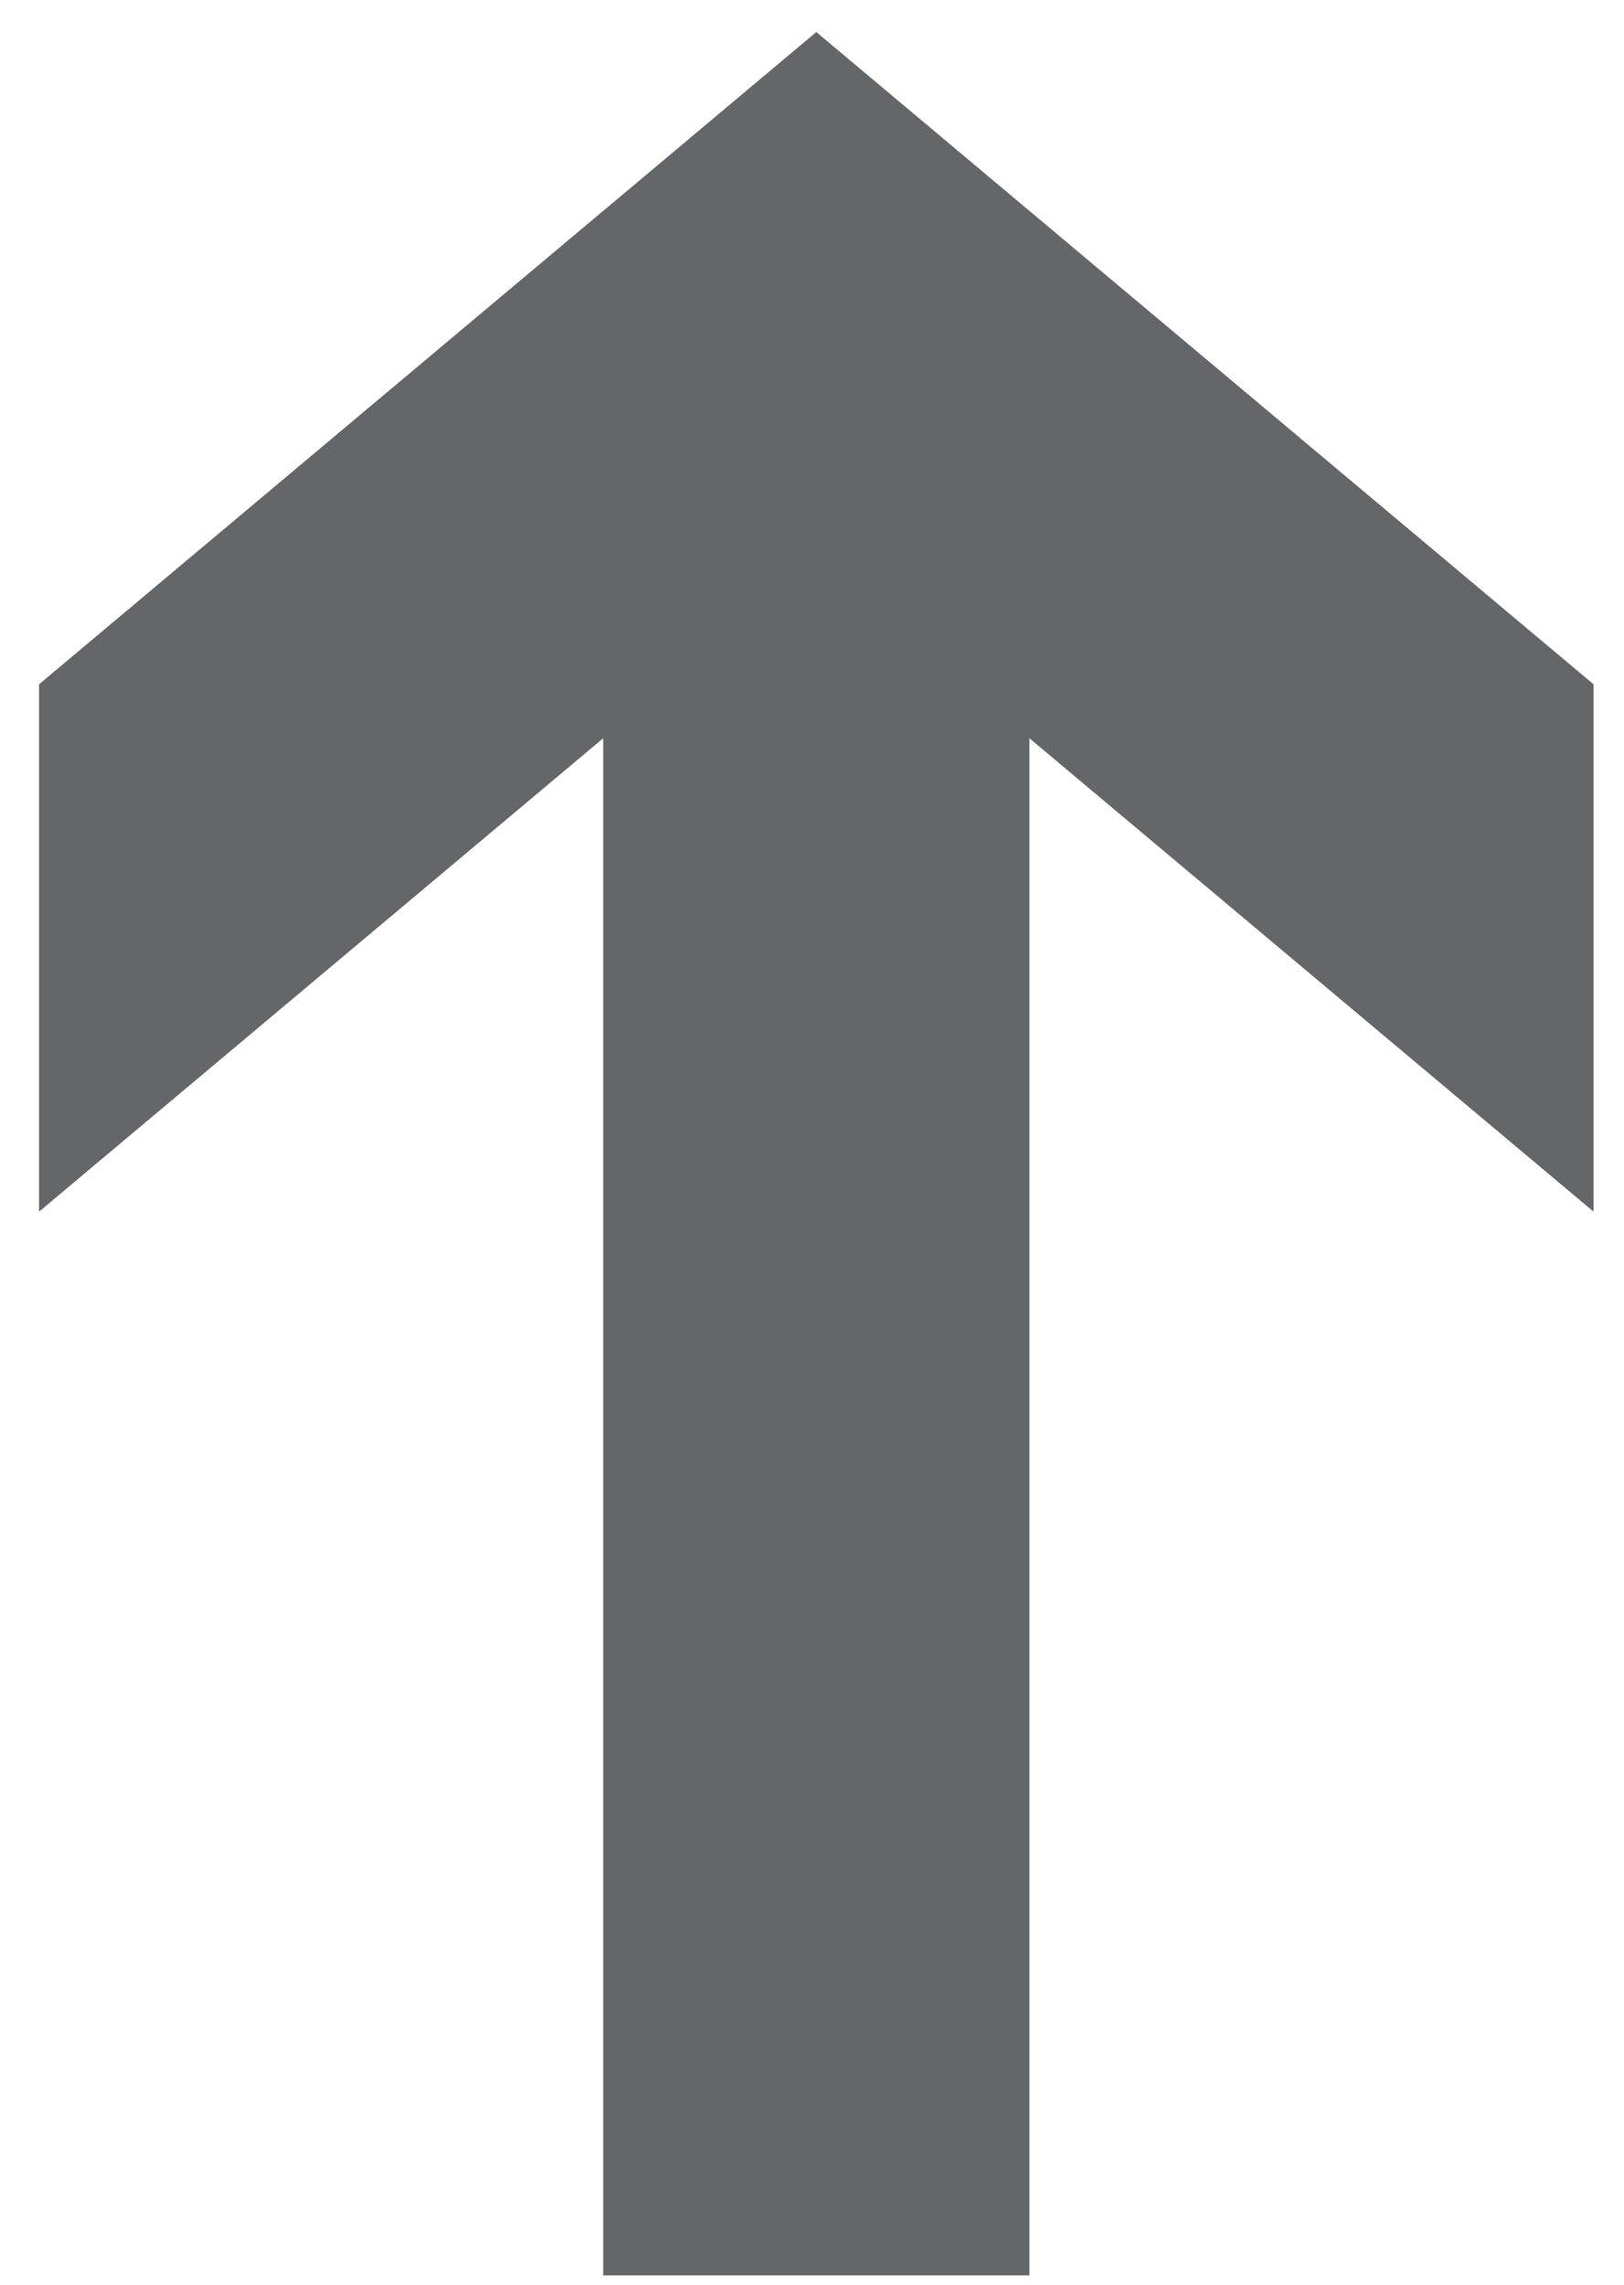
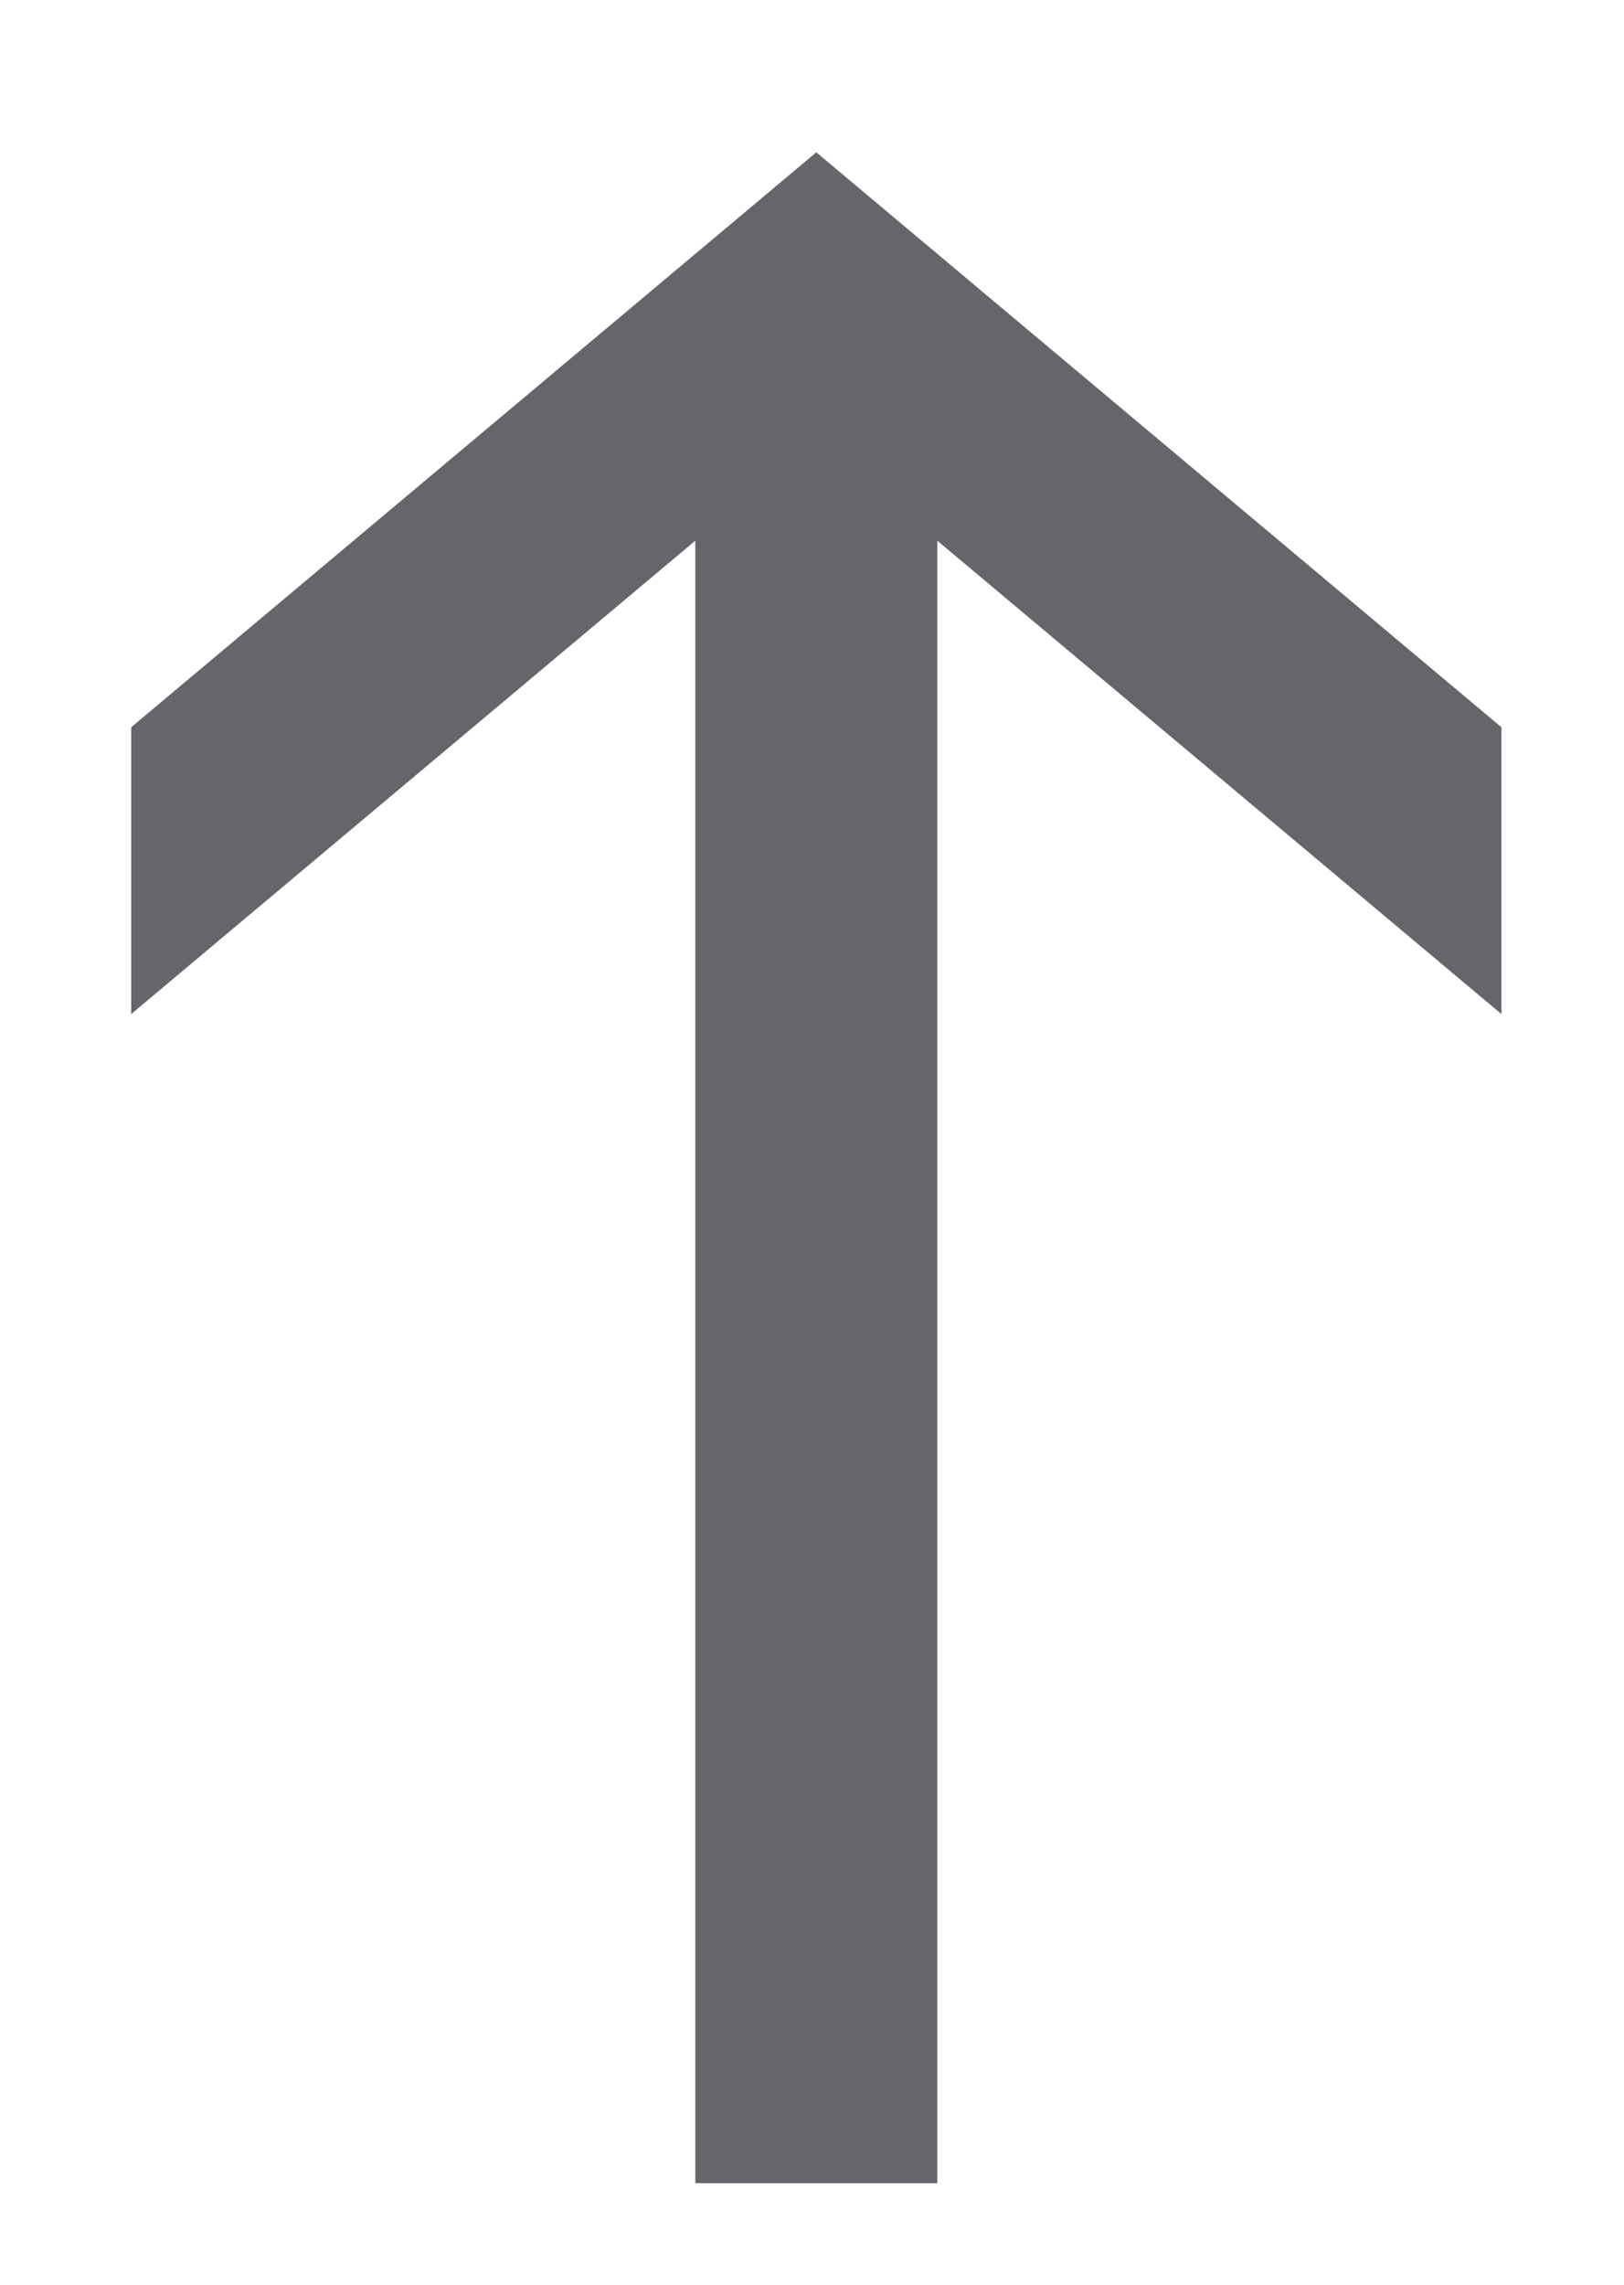
<svg xmlns="http://www.w3.org/2000/svg" width="32" height="45" viewBox="0 0 32 45">
  <g fill="none" fill-rule="evenodd">
    <path fill="#65666A" d="M27.585 28.676L27.585 23.027 16.469 32.351 16.469 0 11.701 0 11.701 32.351 0.585 23.027 0.585 28.676 14.085 40z" transform="translate(2 3) rotate(-180 14.085 20)" />
-     <path stroke="#65666A" stroke-width="3.63" d="M27.585 28.676L27.585 23.027 16.469 32.351 16.469 0 11.701 0 11.701 32.351 0.585 23.027 0.585 28.676 14.085 40z" transform="translate(2 3) rotate(-180 14.085 20)" />
  </g>
</svg>